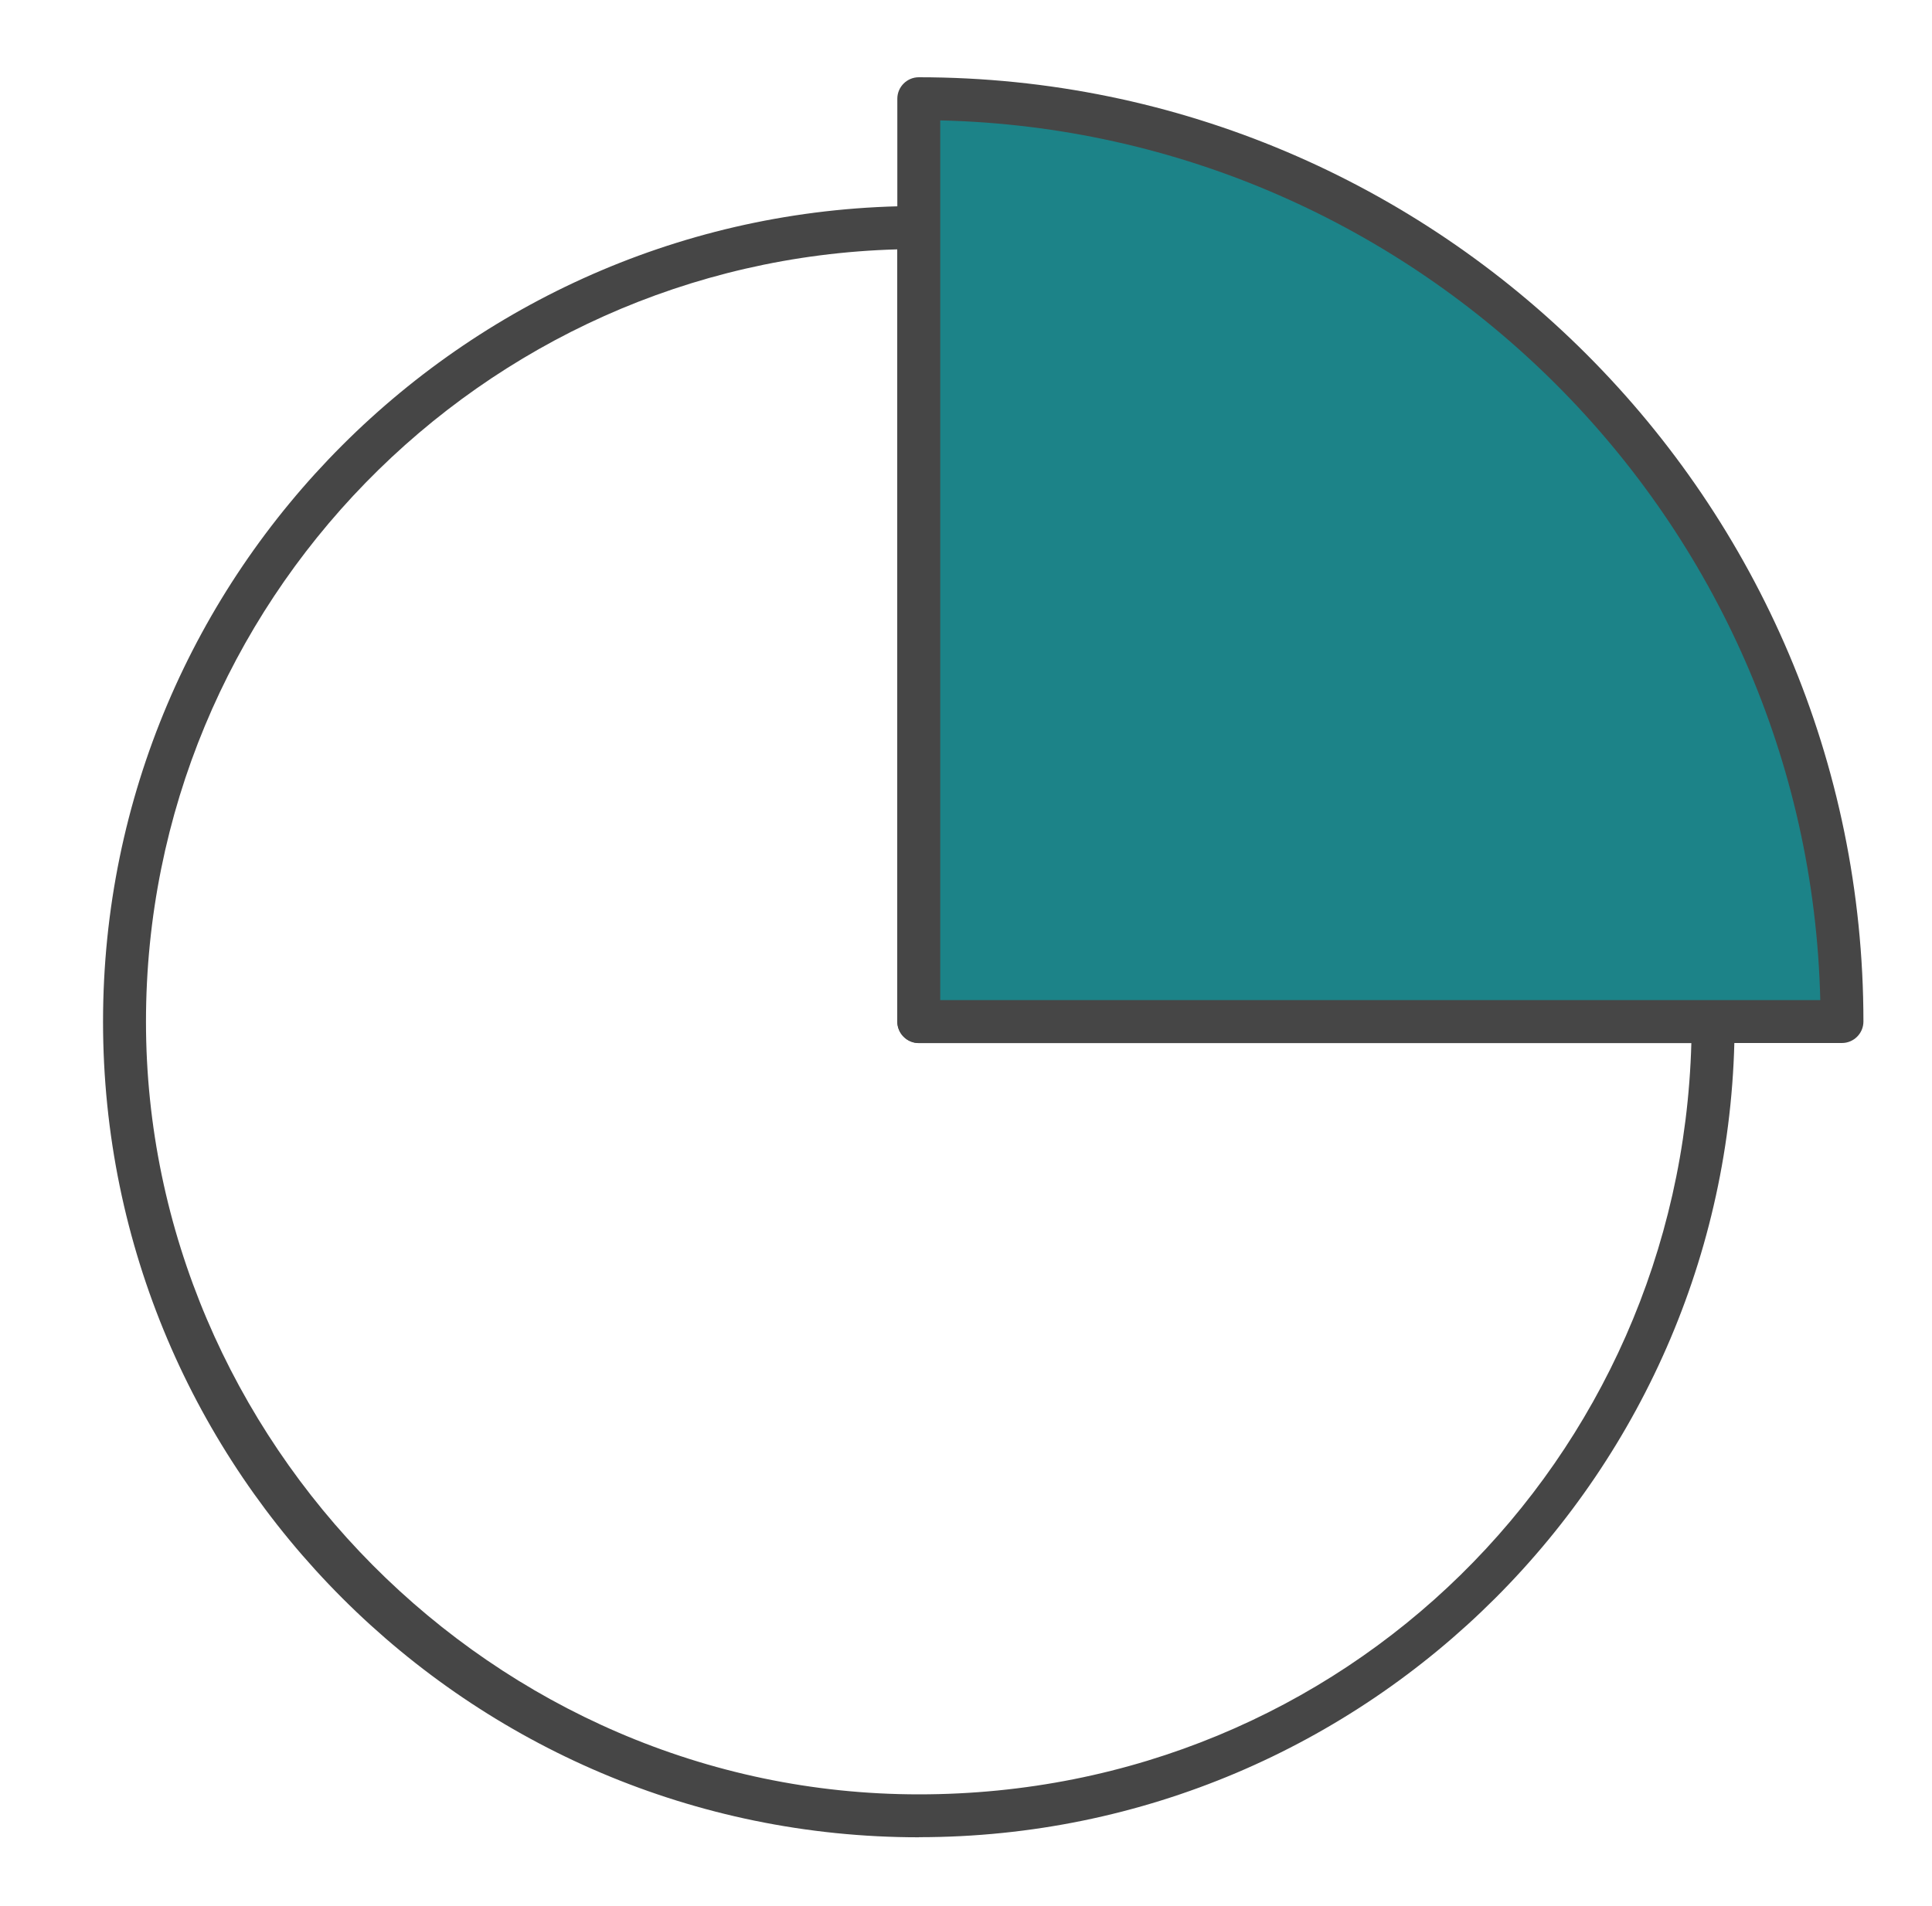
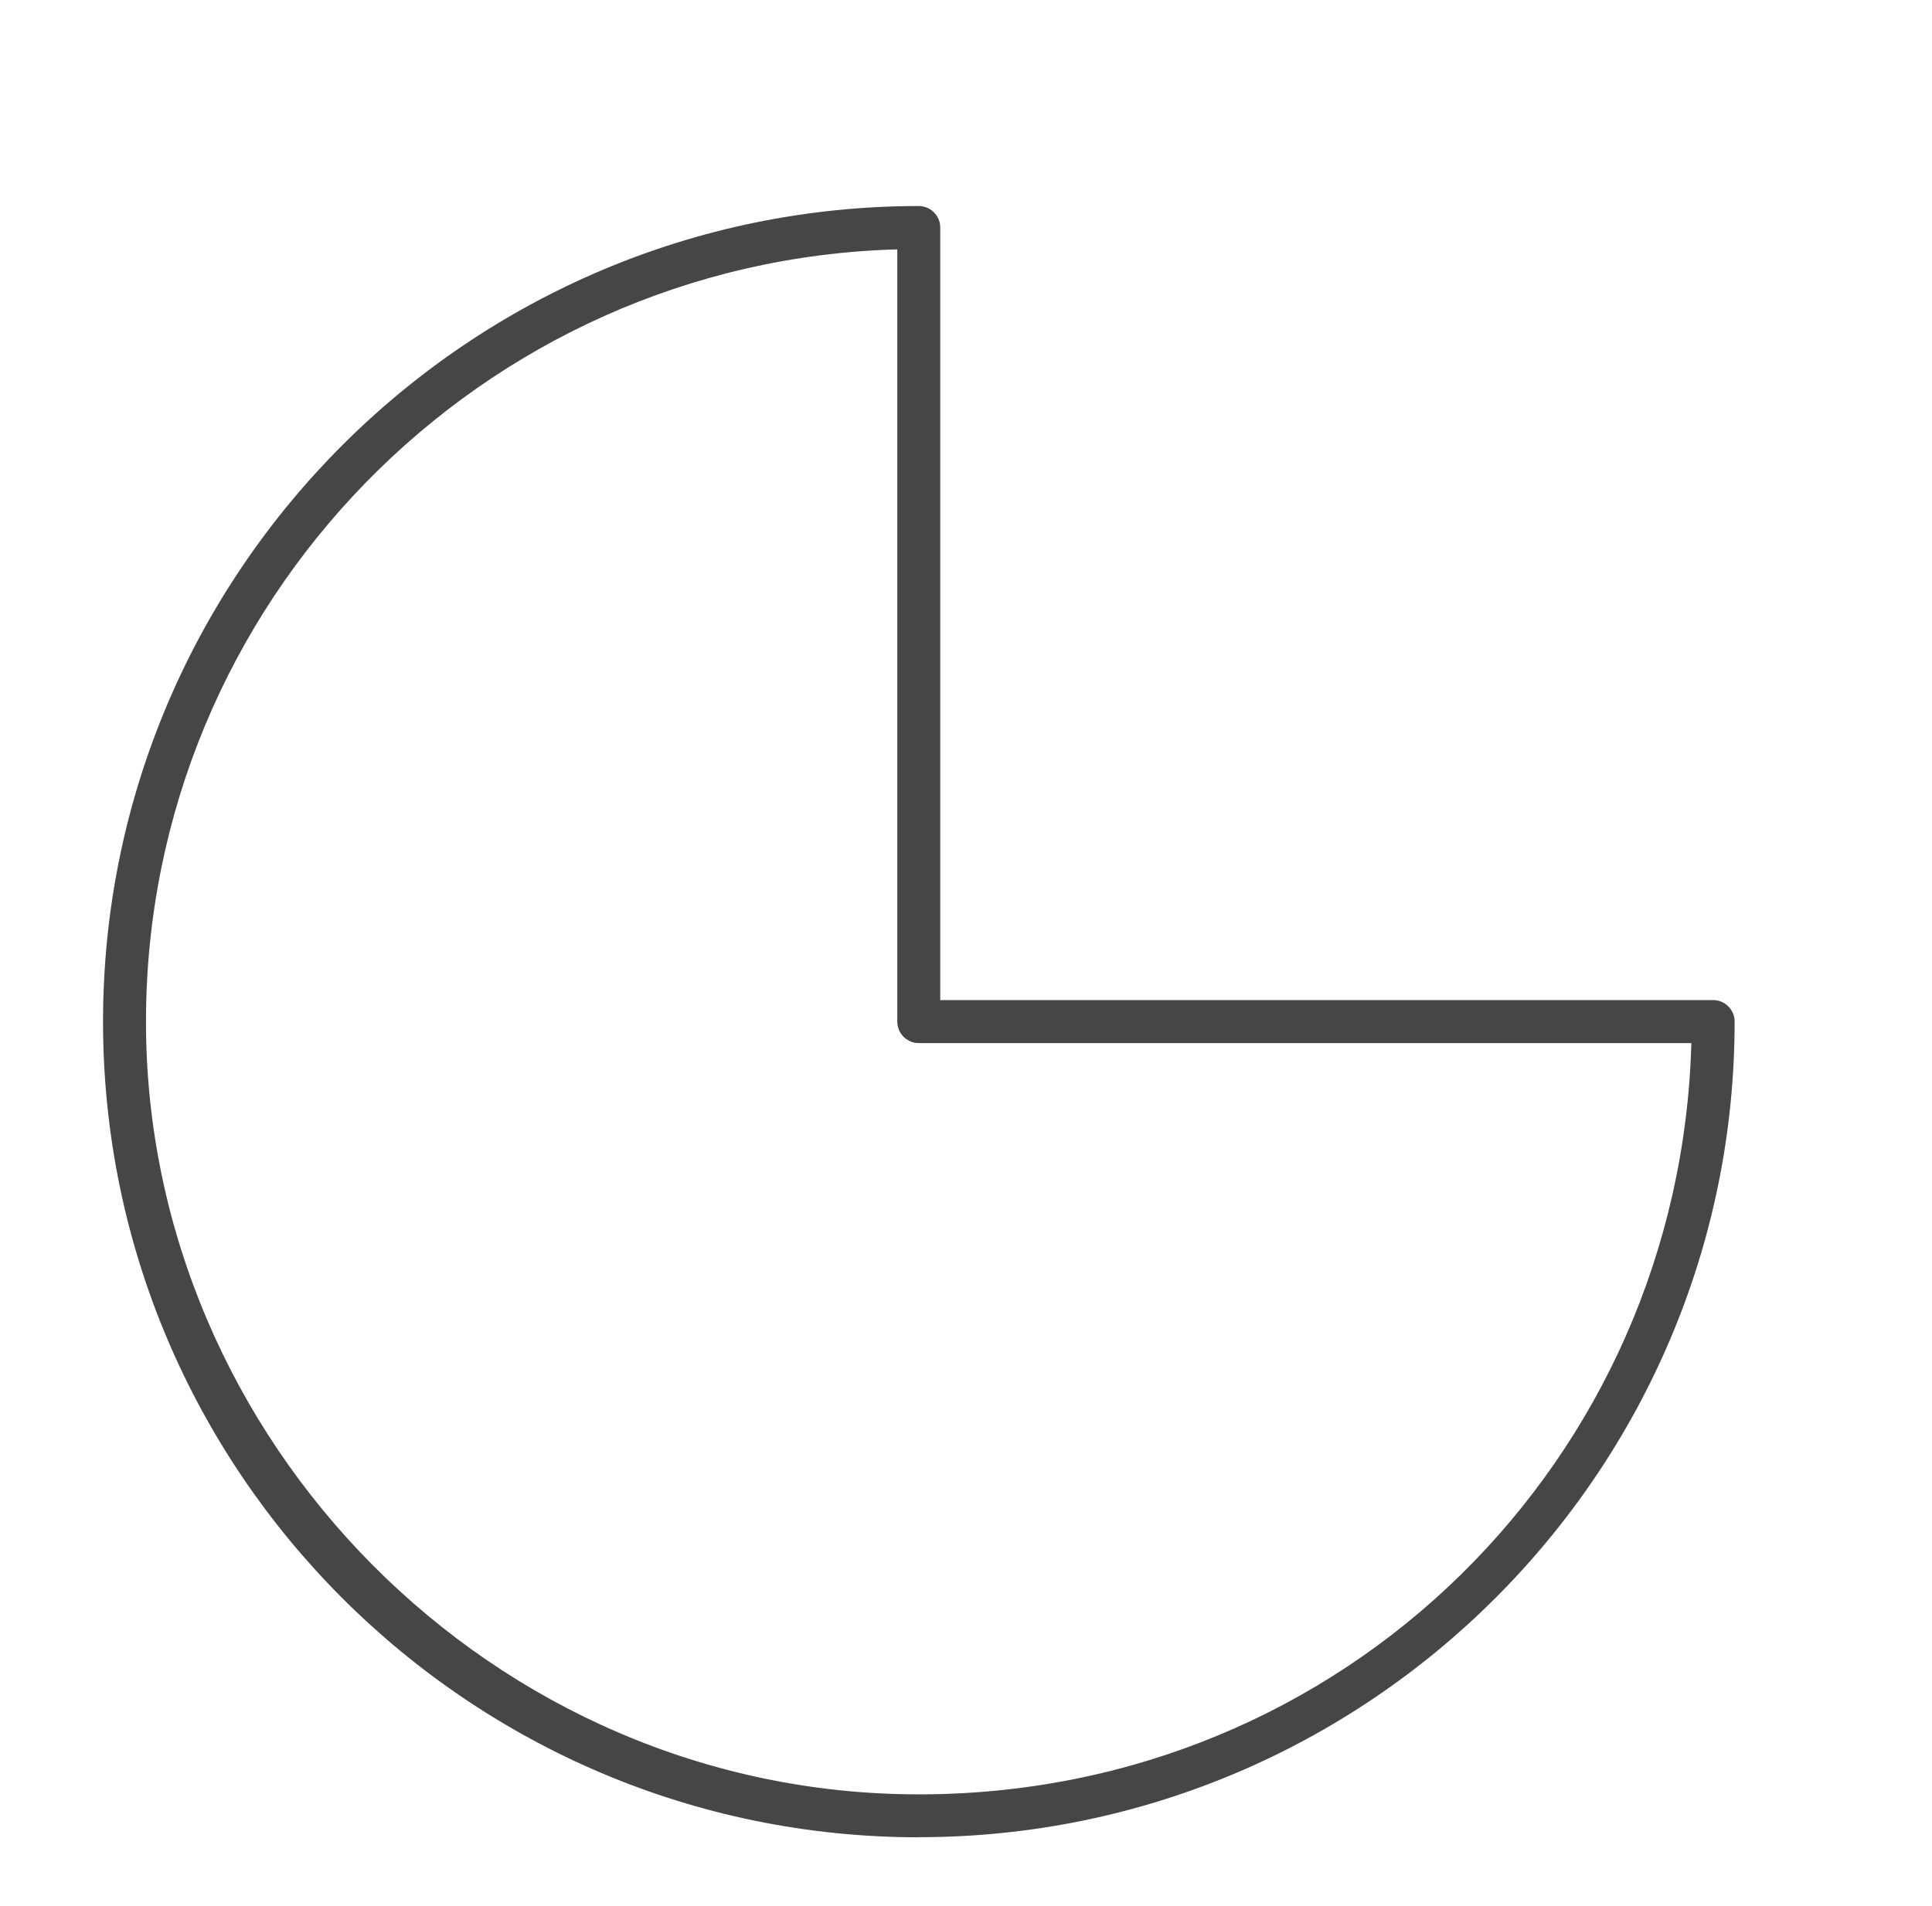
<svg xmlns="http://www.w3.org/2000/svg" width="75" height="74" viewBox="0 0 75 74" fill="none">
  <path d="M35.671 71.342C18.208 71.342 4 57.133 4 39.671C4 22.208 18.208 8.008 35.667 8C35.888 8 36.1 8.088 36.254 8.246C36.413 8.404 36.5 8.613 36.5 8.833V38.833H66.504C66.963 38.833 67.338 39.208 67.338 39.667C67.338 57.129 53.133 71.338 35.671 71.338V71.342ZM34.833 9.683C18.675 10.129 5.667 23.413 5.667 39.671C5.667 55.929 19.125 69.675 35.671 69.675C52.217 69.675 65.217 56.667 65.658 40.504H35.667C35.208 40.504 34.833 40.129 34.833 39.671V9.679V9.683Z" fill="#464646" />
-   <path d="M71.504 39.667H35.666V3.833C55.429 3.833 71.504 19.909 71.504 39.667Z" fill="#1C8388" />
-   <path d="M71.504 40.5H35.667C35.209 40.5 34.834 40.125 34.834 39.667V3.833C34.834 3.375 35.209 3 35.667 3C55.888 3 72.338 19.45 72.338 39.667C72.338 40.125 71.963 40.5 71.504 40.5ZM36.5 38.833H70.663C70.225 20.192 55.142 5.112 36.5 4.675V38.833Z" fill="#464646" />
</svg>